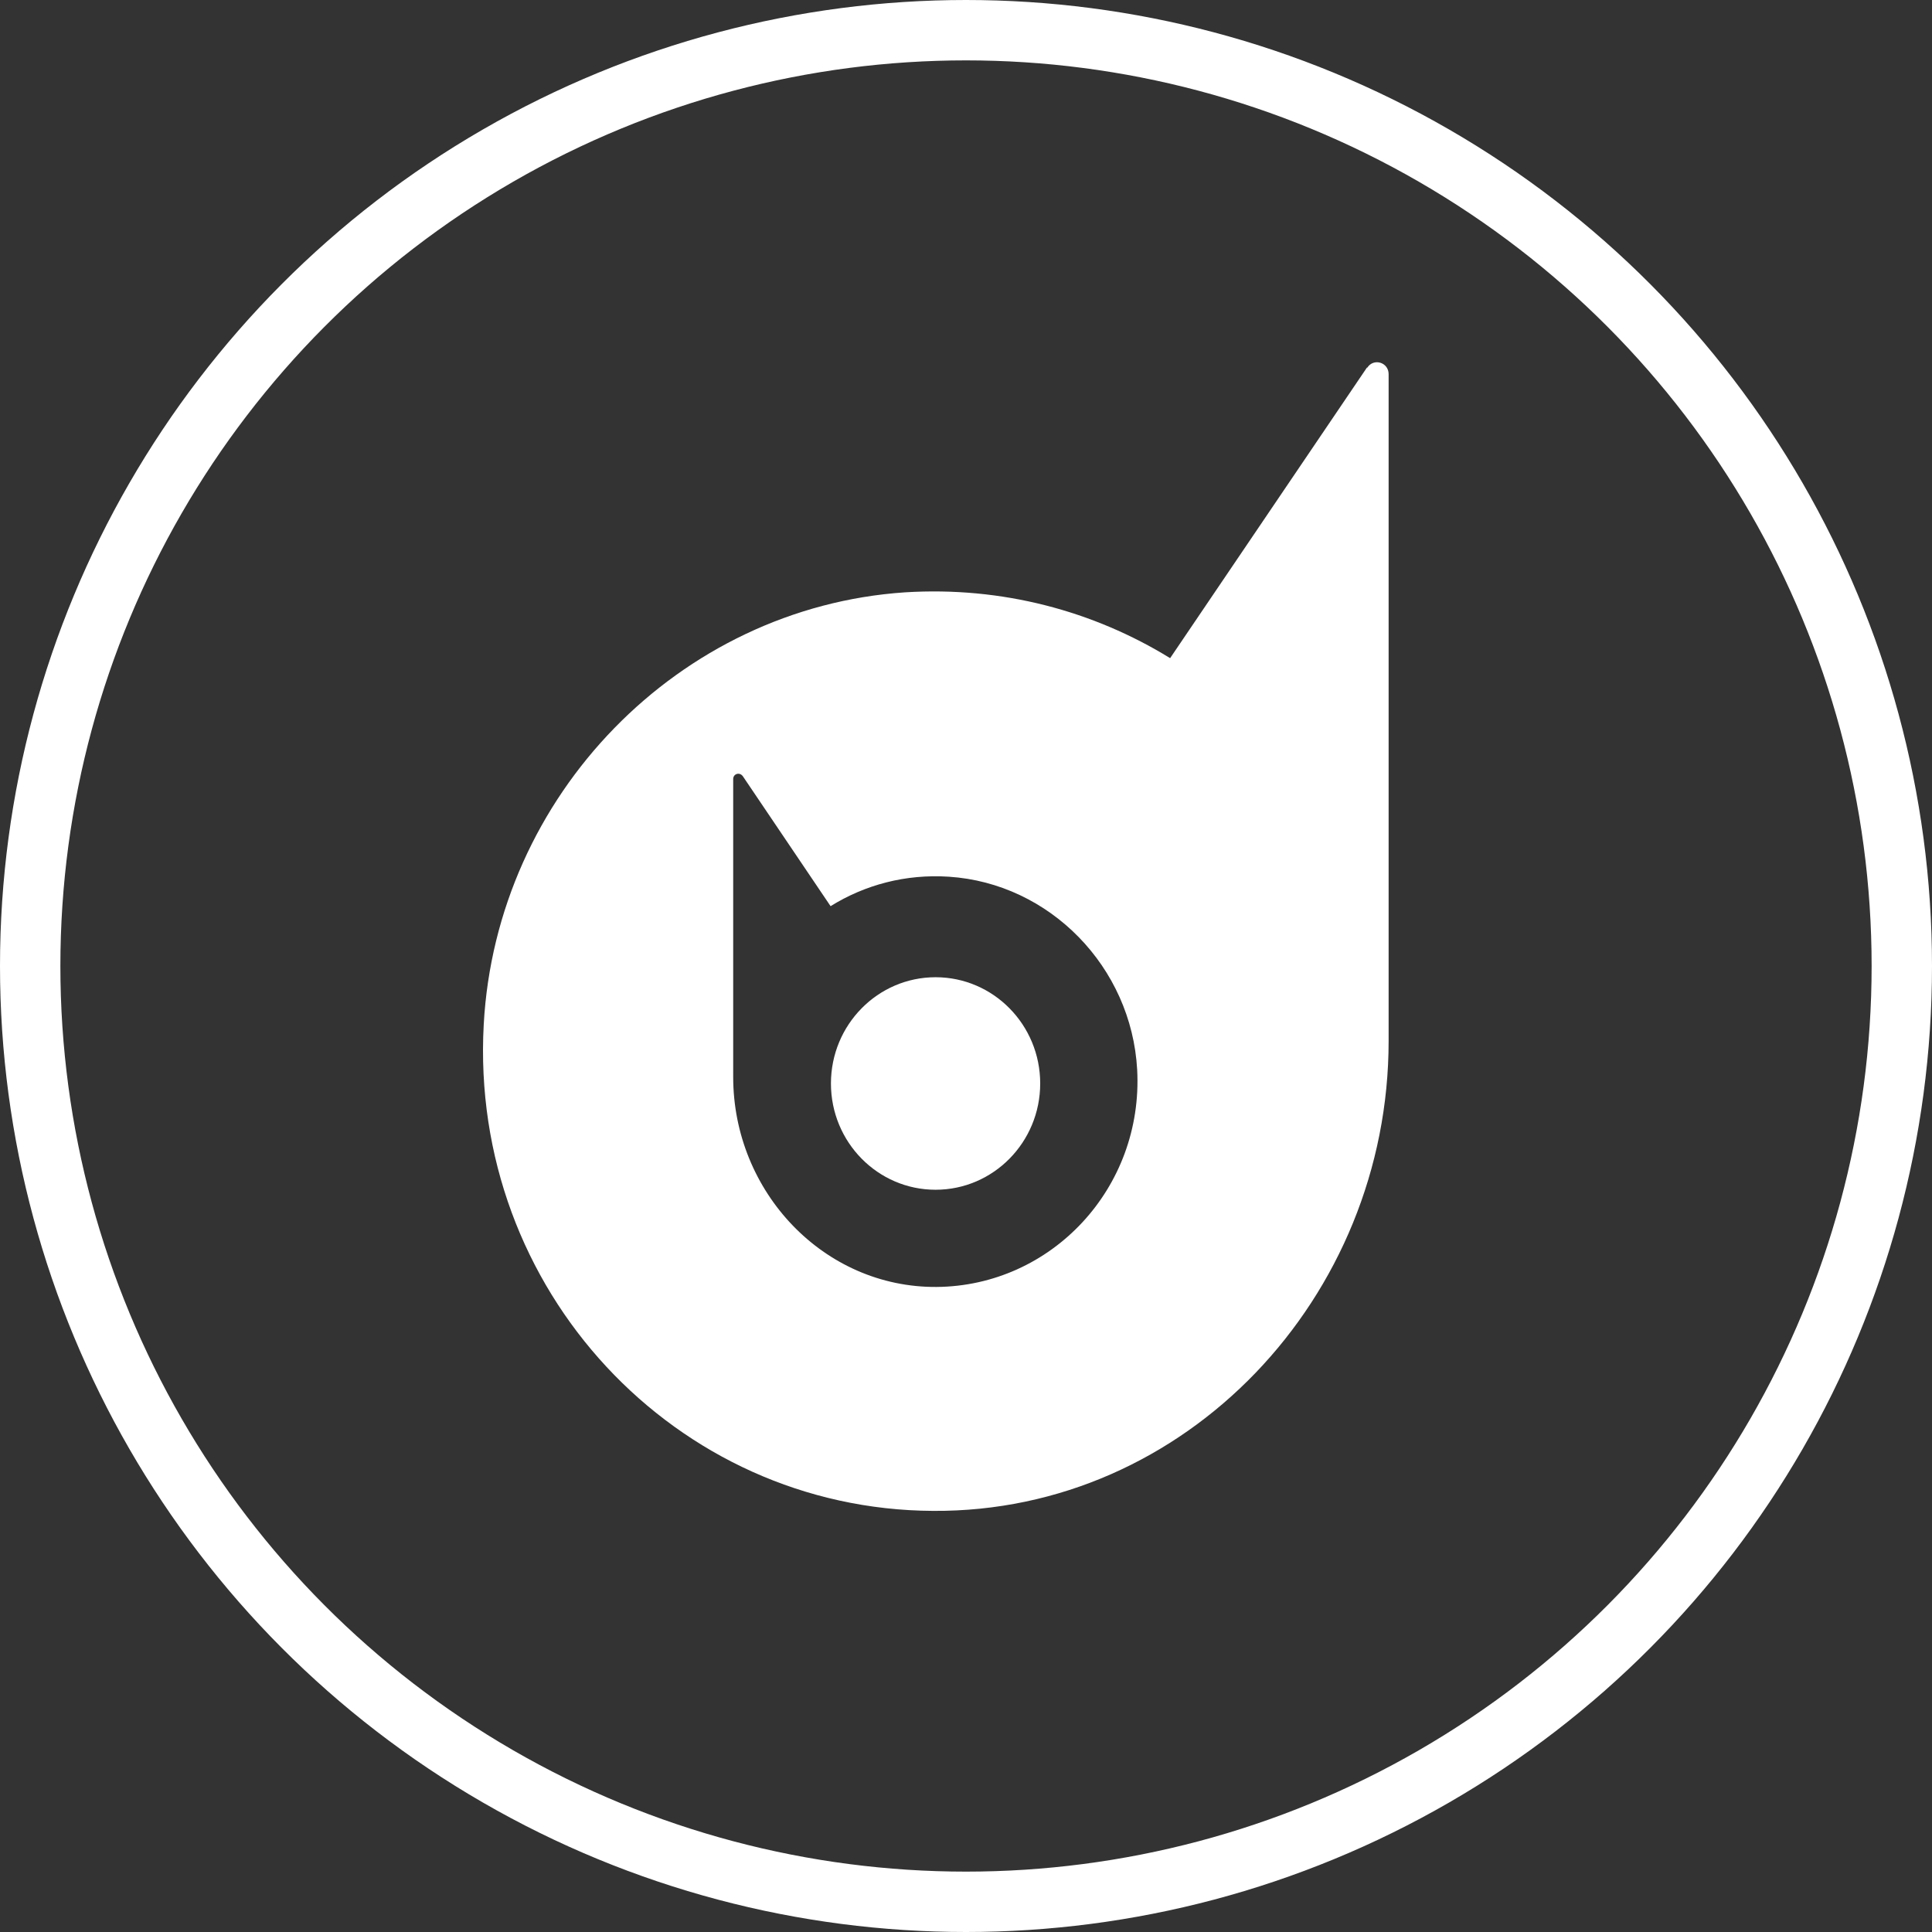
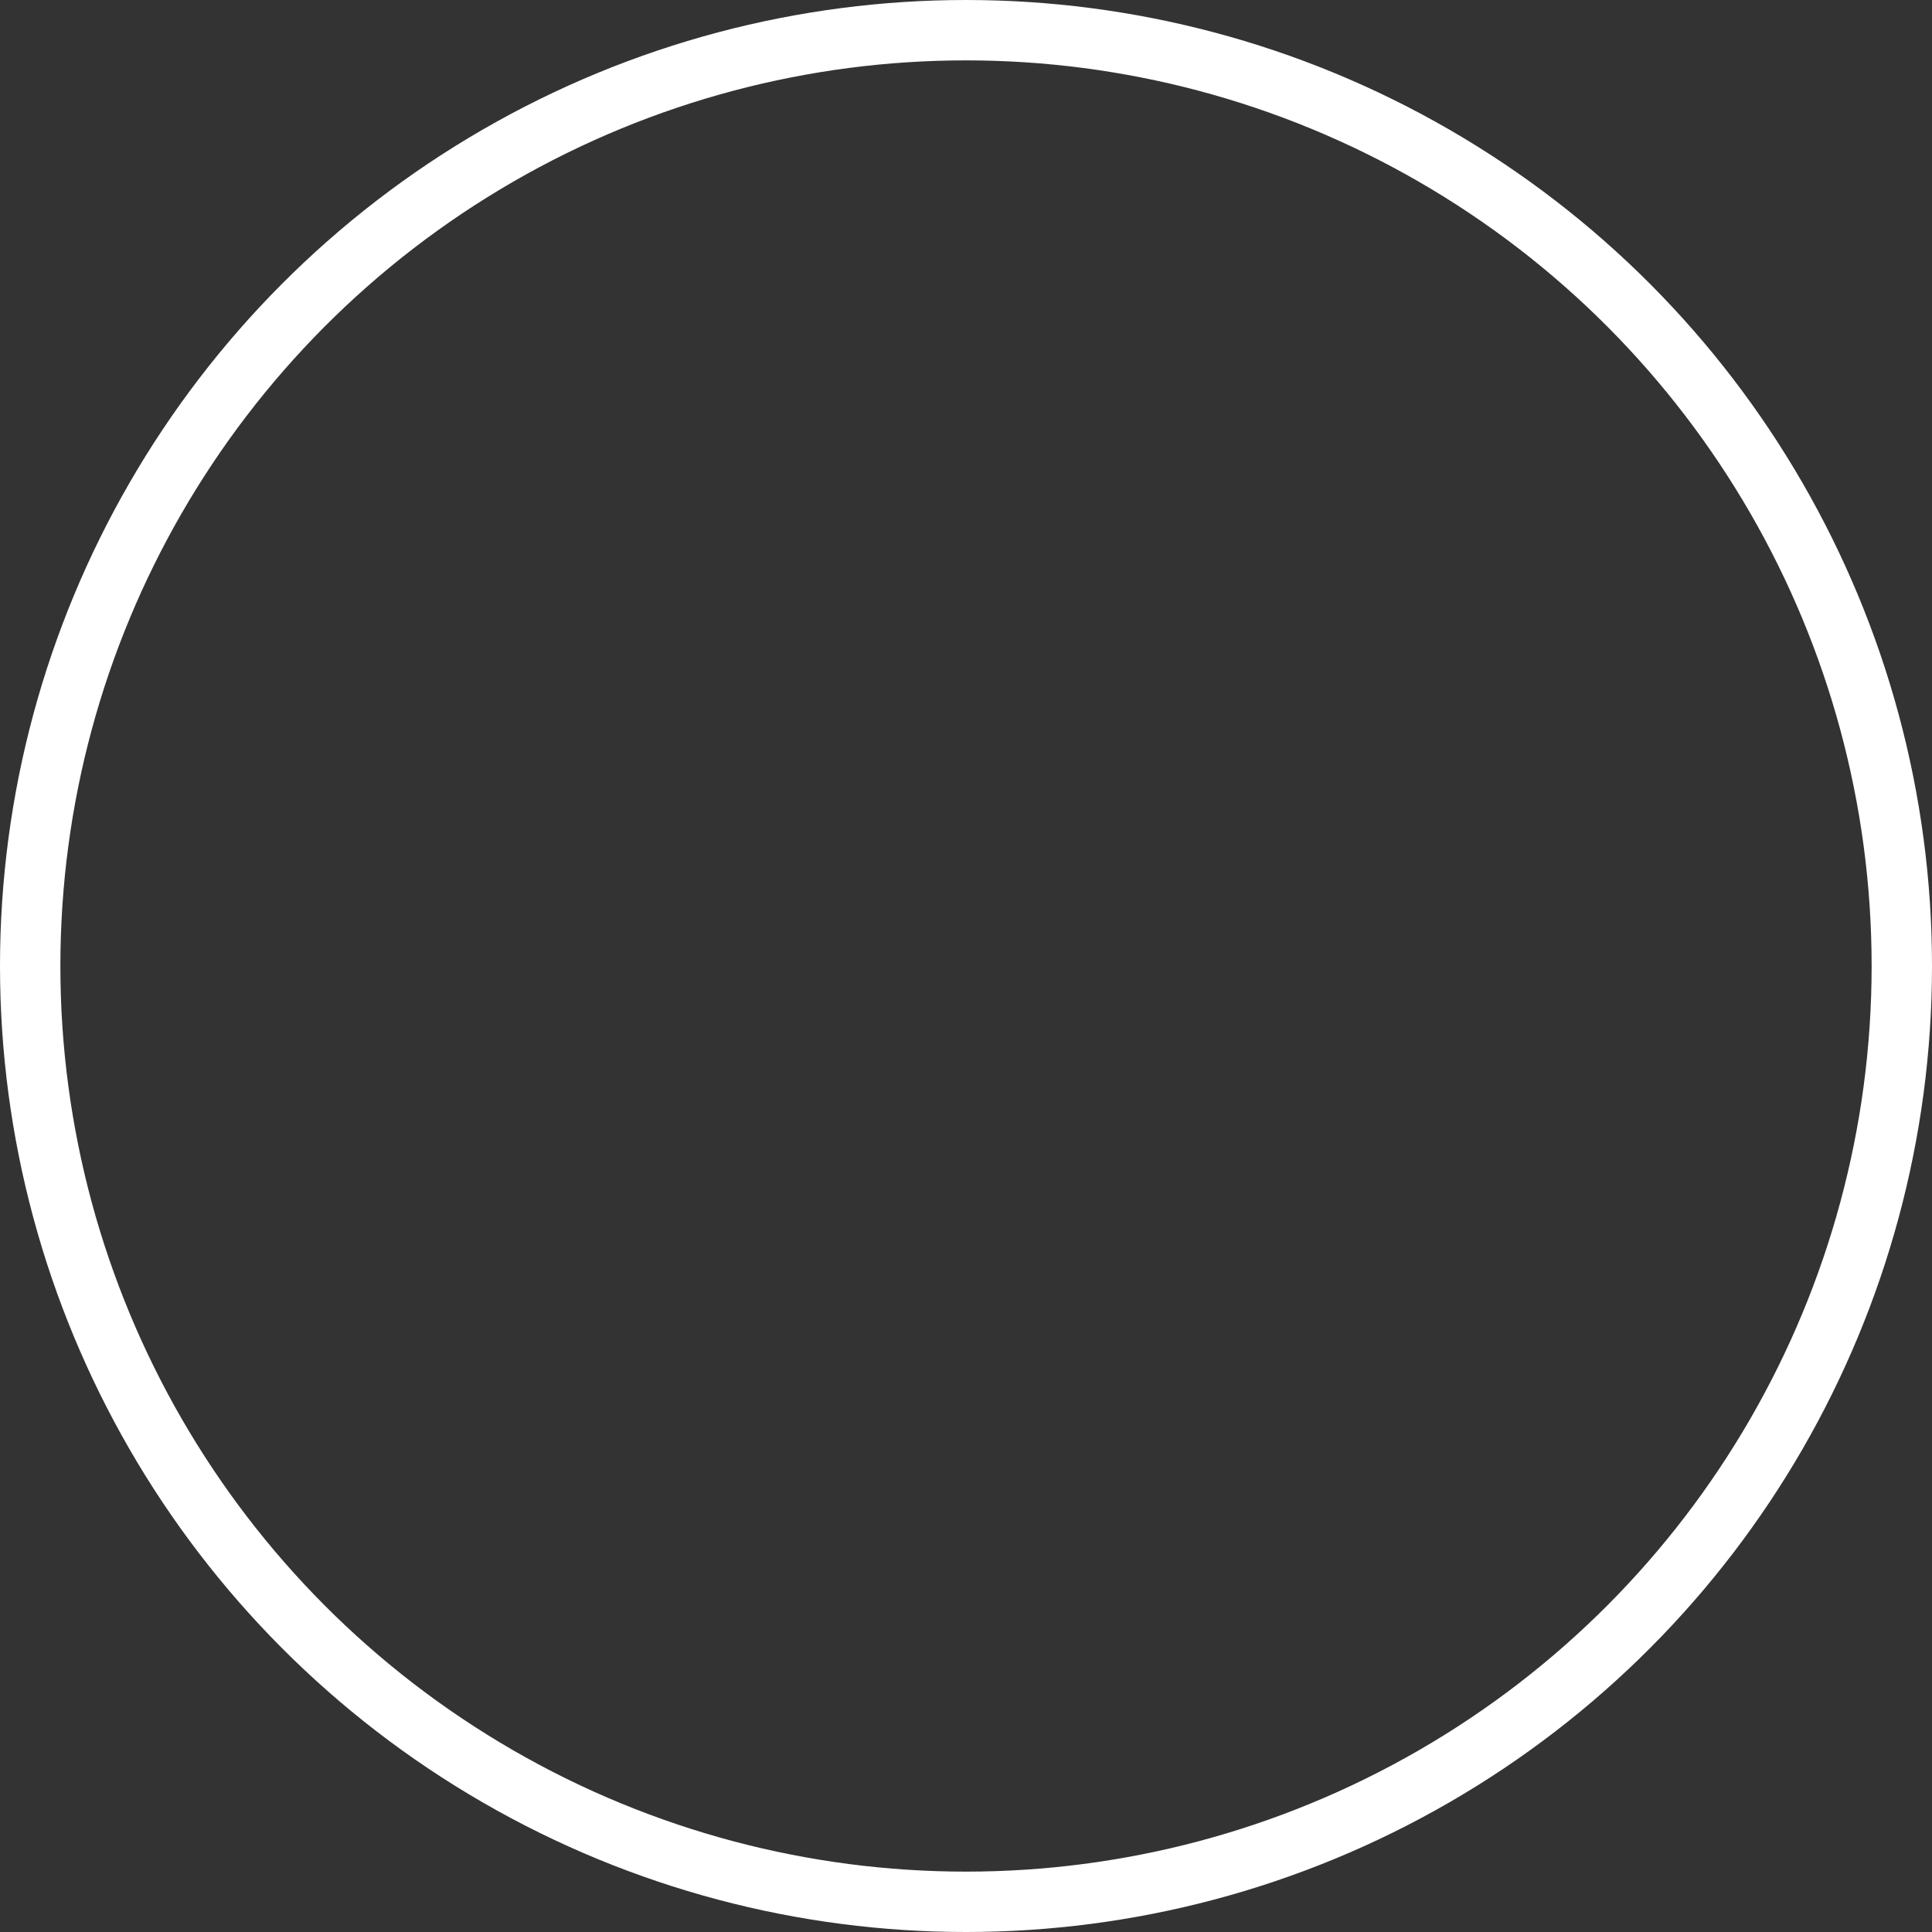
<svg xmlns="http://www.w3.org/2000/svg" width="32" height="32" viewBox="0 0 32 32" fill="none">
  <rect x="0" y="0" width="32" height="32" fill="#333333" stroke="none" />
  <circle cx="16" cy="16" r="15.5" stroke="white" />
-   <path d="M22.64 6.089L19.381 10.901C18.115 10.122 16.602 9.71 14.989 9.811C11.251 10.062 8.218 13.168 8.012 16.971C7.772 21.364 11.191 25.005 15.456 25.025C19.641 25.052 23 21.492 23 17.242V6.197C23 6.001 22.753 5.926 22.647 6.089H22.64ZM15.516 21.316C13.643 21.33 12.144 19.739 12.144 17.838V12.904C12.144 12.816 12.25 12.782 12.304 12.857L13.757 15.009C14.323 14.657 14.996 14.474 15.716 14.521C17.389 14.63 18.741 16.017 18.835 17.716C18.941 19.678 17.415 21.303 15.509 21.316H15.516Z" fill="white" />
-   <path d="M15.496 19.706C16.453 19.706 17.229 18.918 17.229 17.946C17.229 16.974 16.453 16.186 15.496 16.186C14.539 16.186 13.763 16.974 13.763 17.946C13.763 18.918 14.539 19.706 15.496 19.706Z" fill="white" />
</svg>